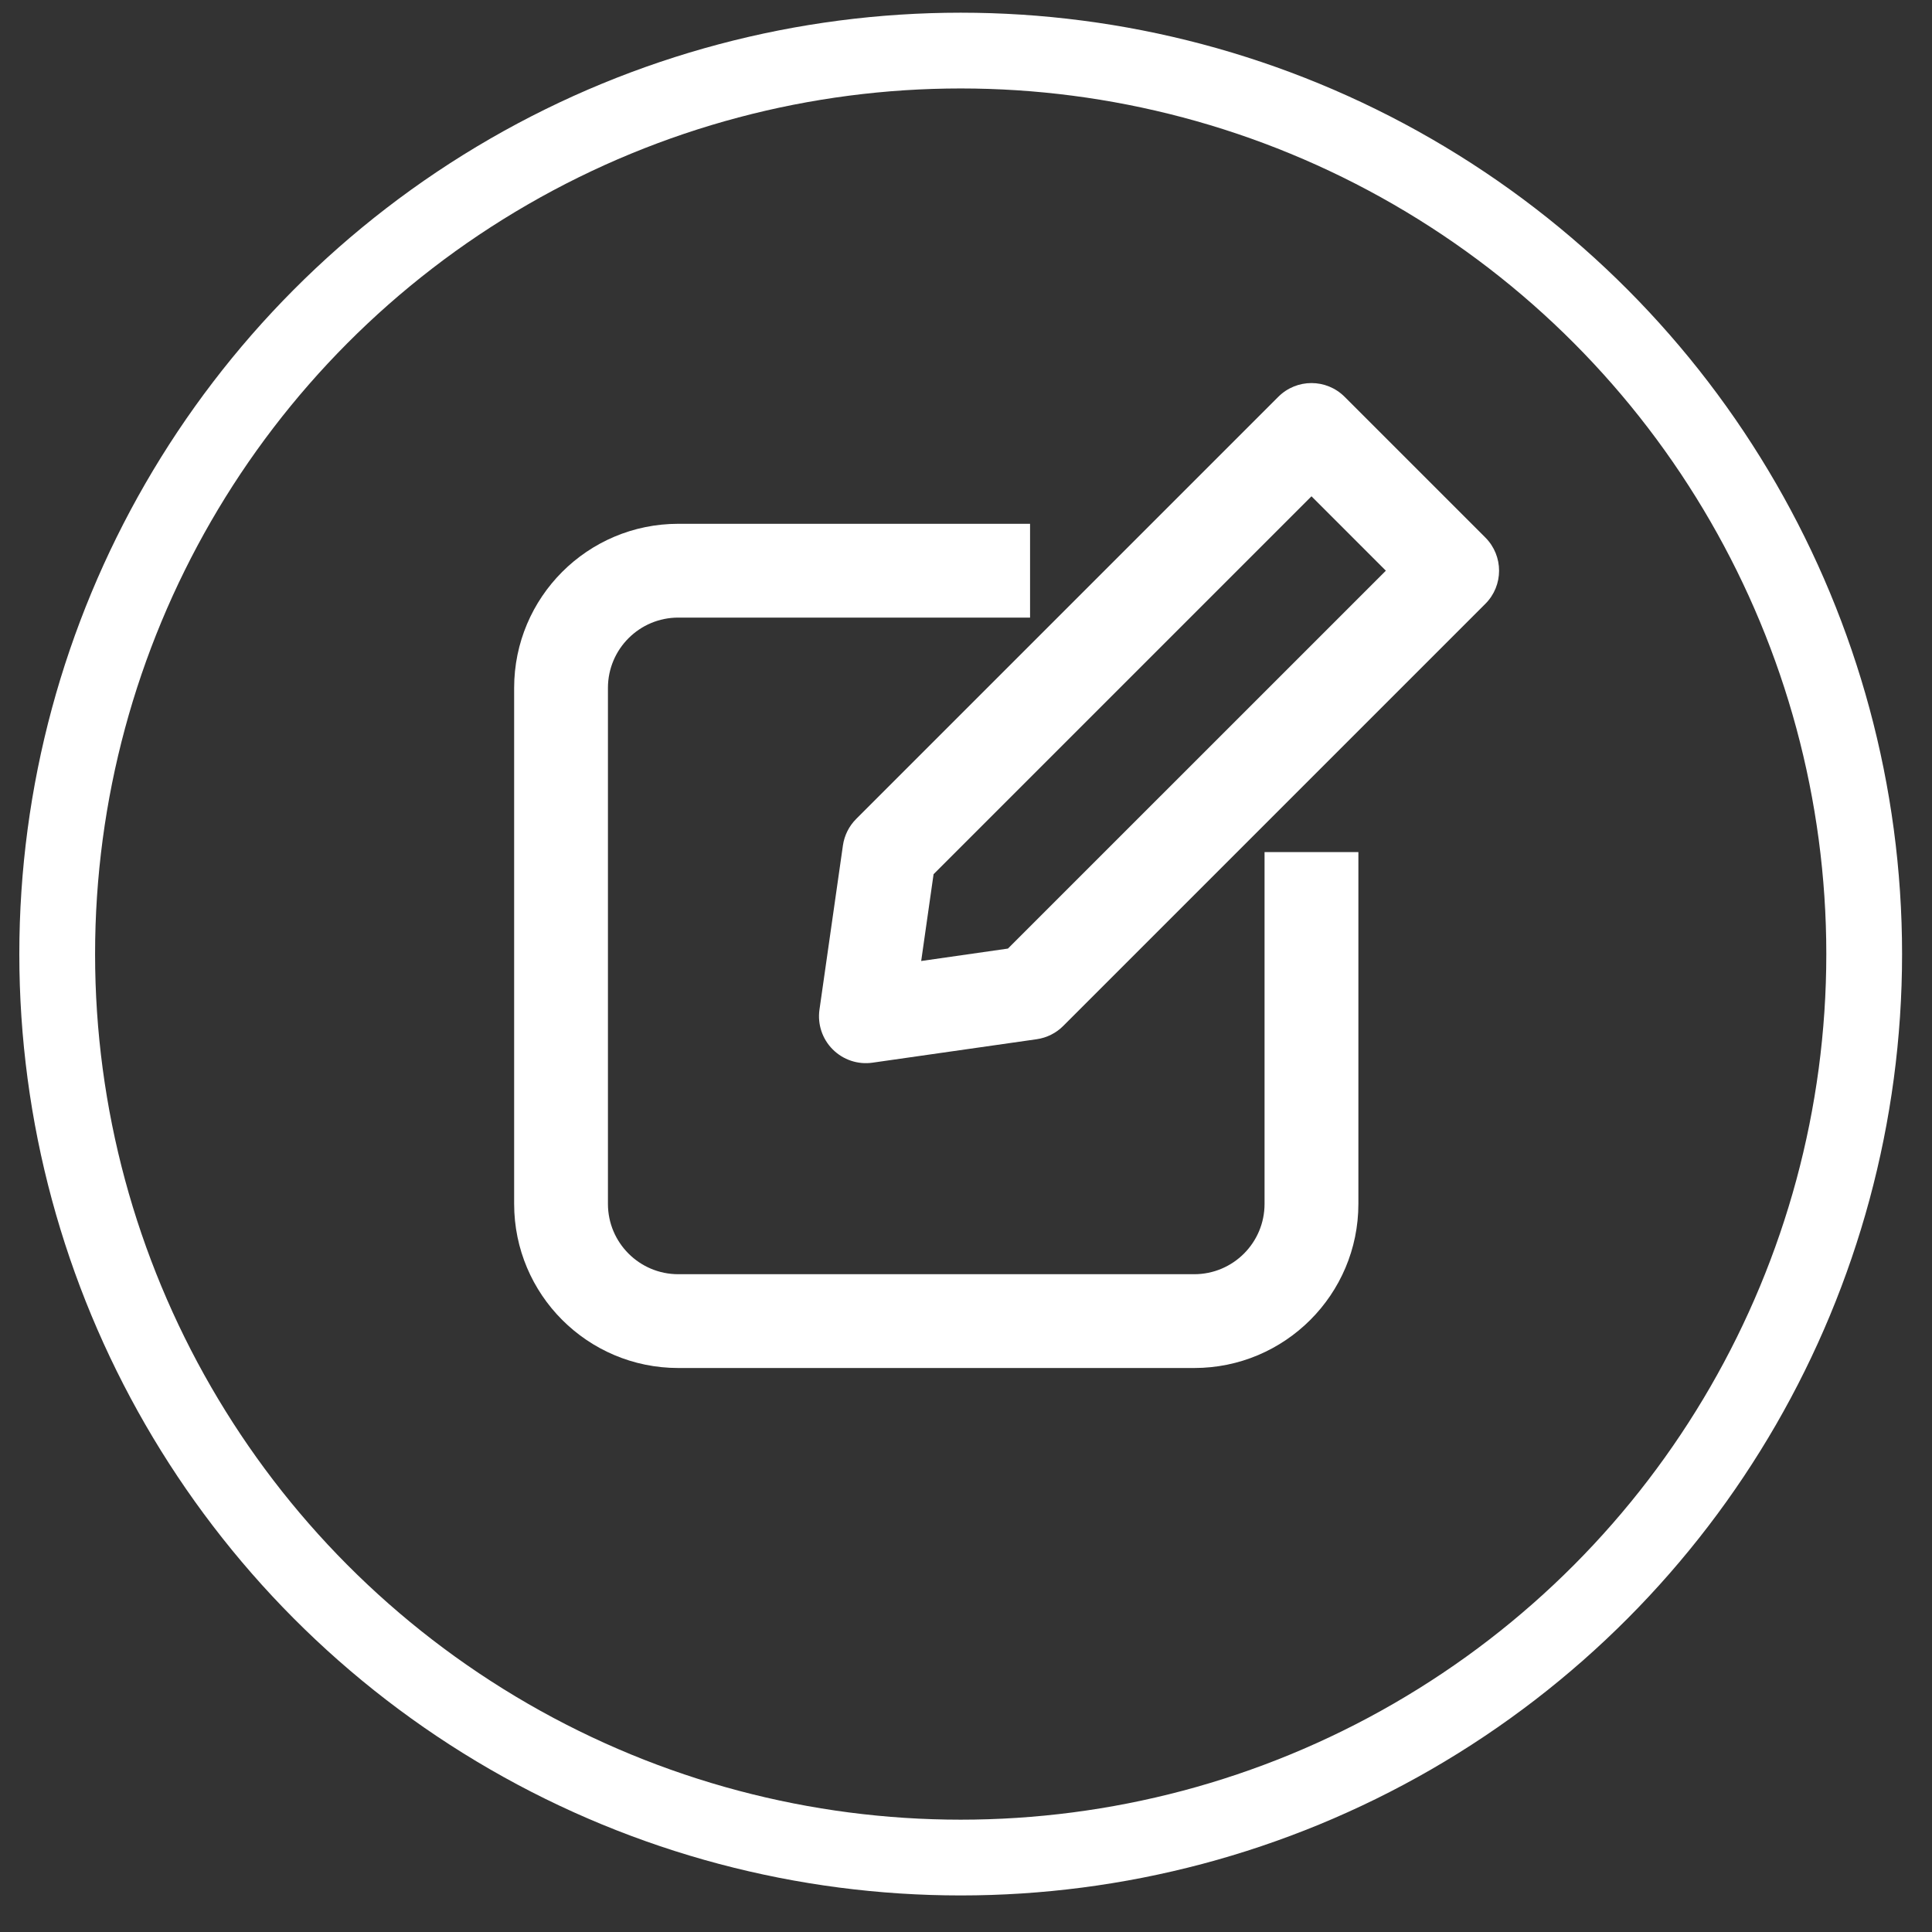
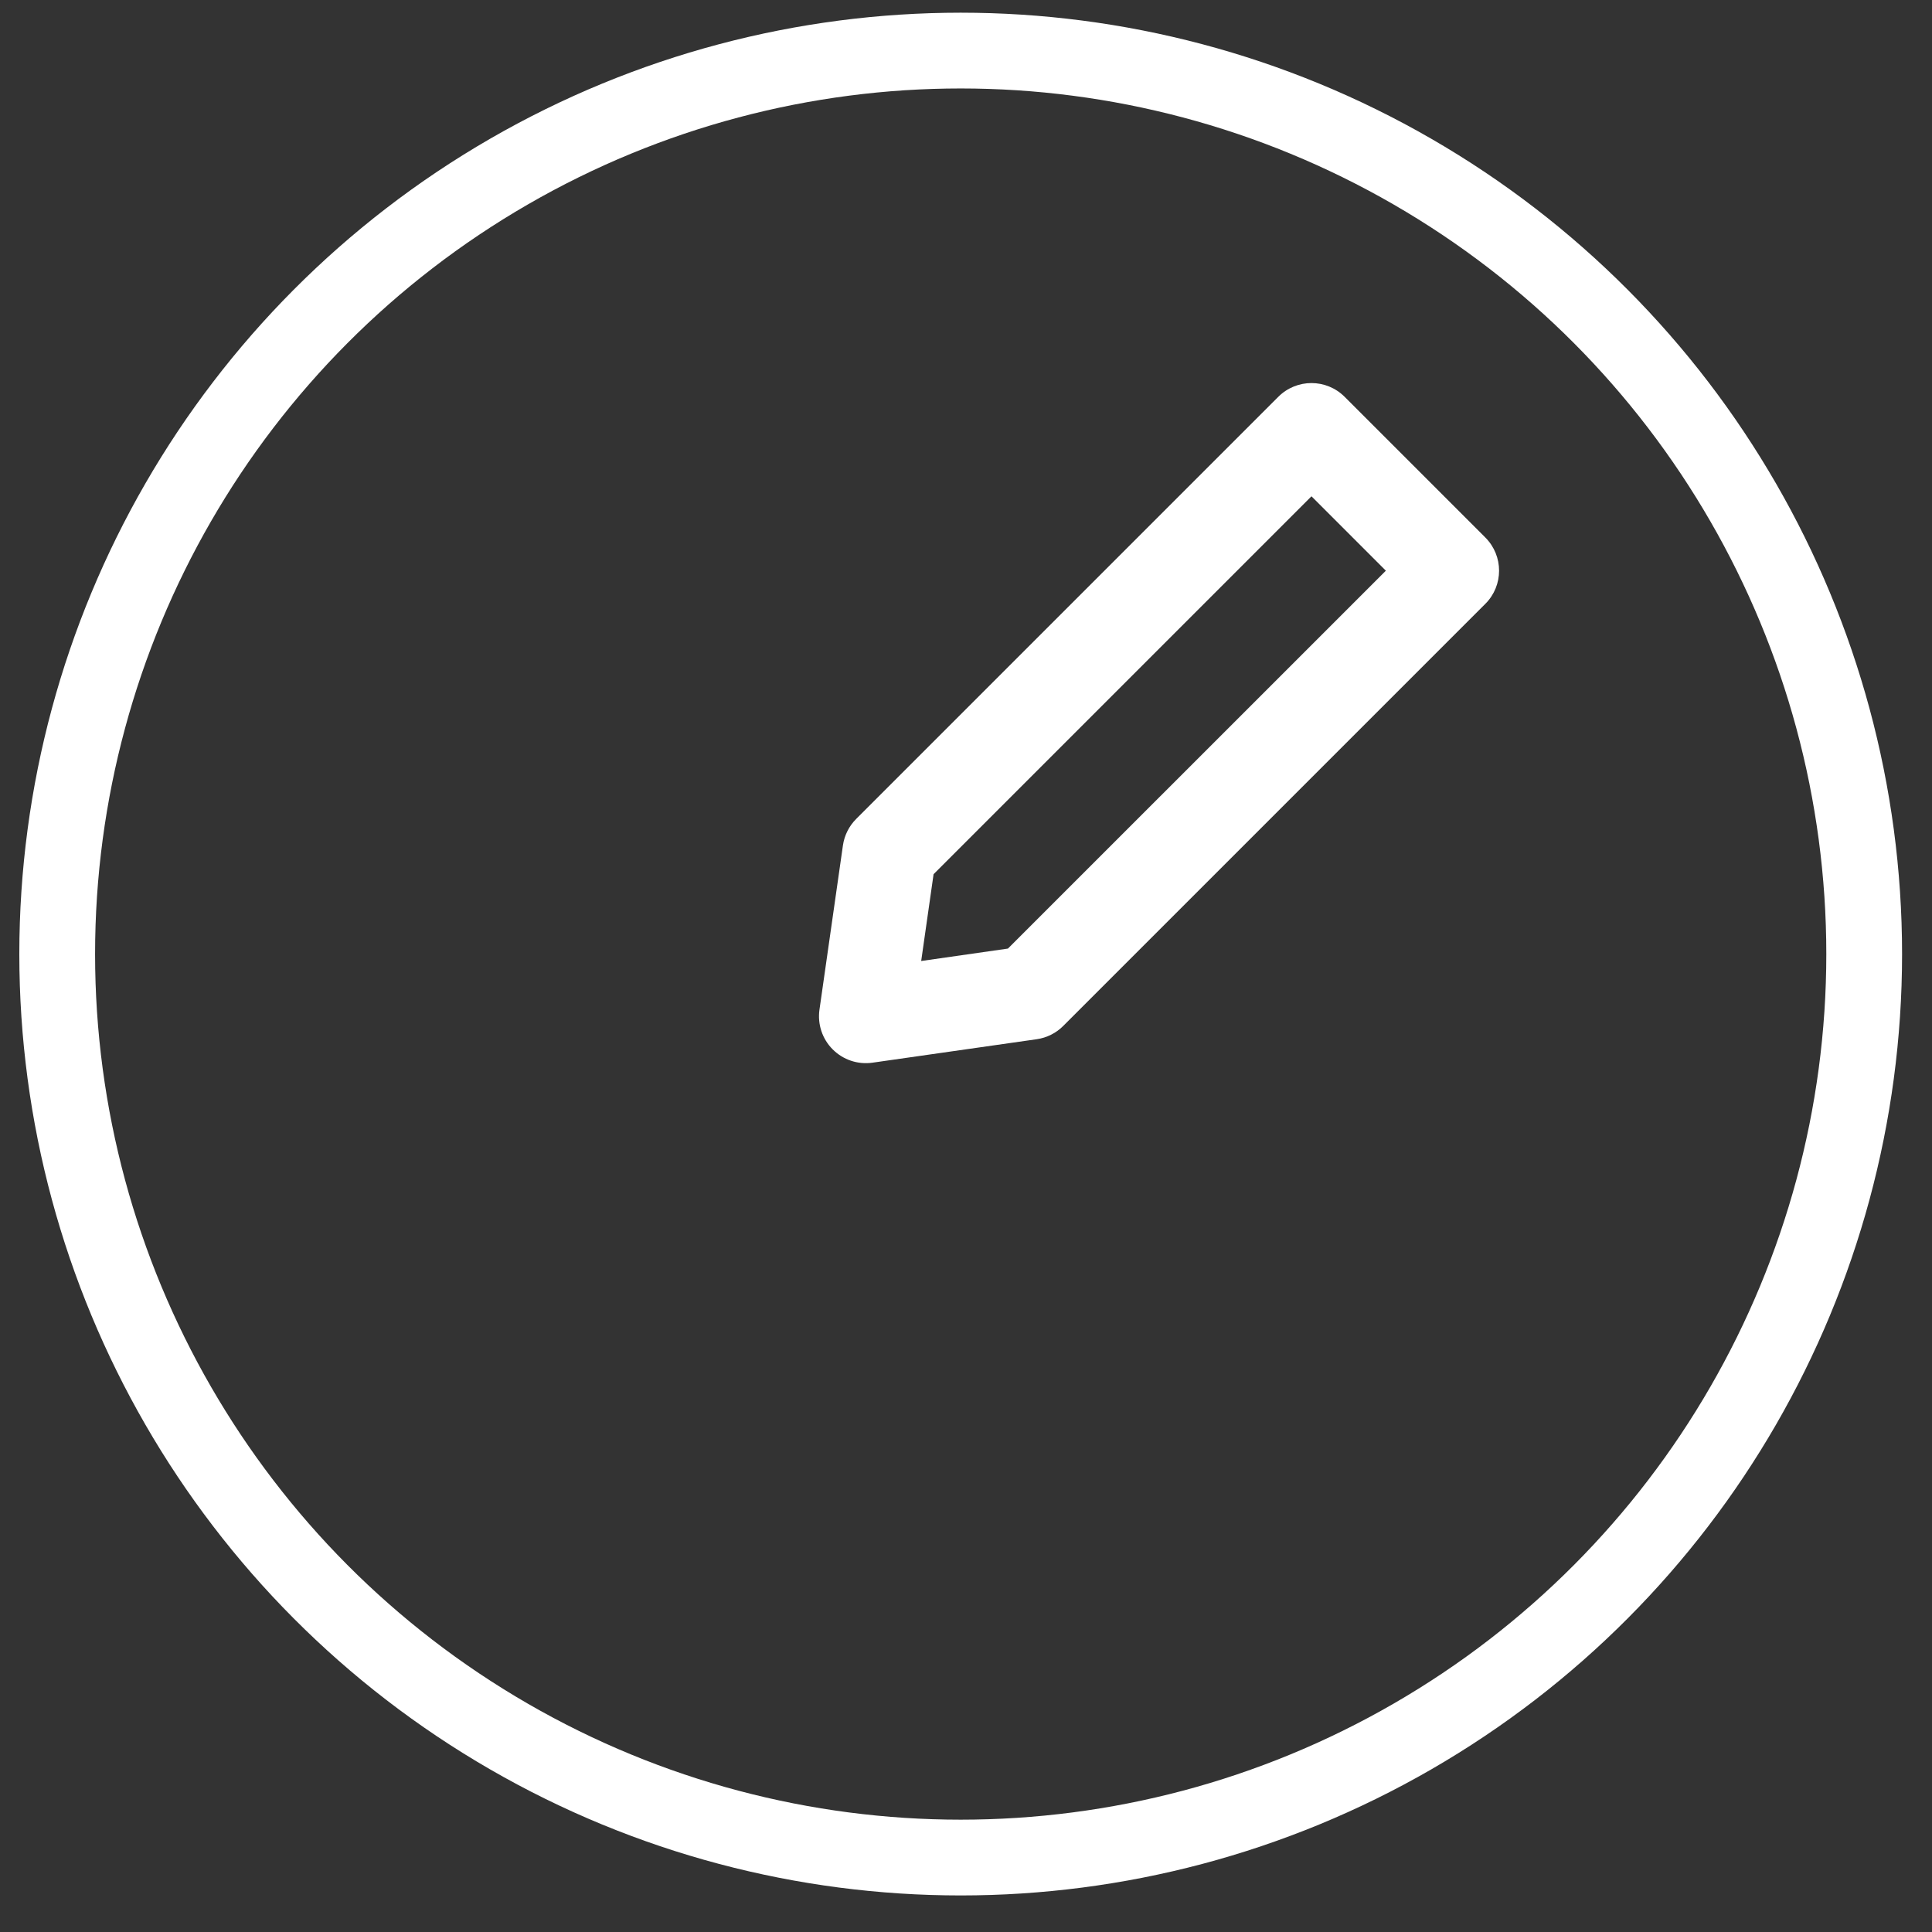
<svg xmlns="http://www.w3.org/2000/svg" width="51" height="51" viewBox="0 0 51 51" fill="none">
  <rect x="0" y="0" width="51" height="51" fill="#333333" stroke="none" />
  <circle cx="25.36" cy="25.185" r="23.85" stroke="white" stroke-width="2" />
  <path fill-rule="evenodd" clip-rule="evenodd" d="M33.744 10.475C34.228 9.991 35.011 9.991 35.495 10.475L39.209 14.189C39.693 14.673 39.693 15.457 39.209 15.94L28.066 27.083C27.877 27.273 27.631 27.395 27.366 27.433L23.033 28.052C22.647 28.108 22.258 27.978 21.982 27.702C21.706 27.427 21.577 27.037 21.632 26.652L22.251 22.318C22.289 22.053 22.412 21.807 22.601 21.618L33.744 10.475ZM24.644 23.077L24.317 25.368L26.607 25.04L36.583 15.065L34.62 13.101L24.644 23.077Z" fill="white" />
-   <path fill-rule="evenodd" clip-rule="evenodd" d="M17.905 16.303C16.88 16.303 16.048 17.134 16.048 18.16V31.779C16.048 32.805 16.88 33.636 17.905 33.636H31.524C32.55 33.636 33.381 32.805 33.381 31.779V22.493H35.858V31.779C35.858 34.172 33.917 36.112 31.524 36.112H17.905C15.512 36.112 13.572 34.172 13.572 31.779V18.16C13.572 15.767 15.512 13.827 17.905 13.827H27.191V16.303H17.905Z" fill="white" />
</svg>